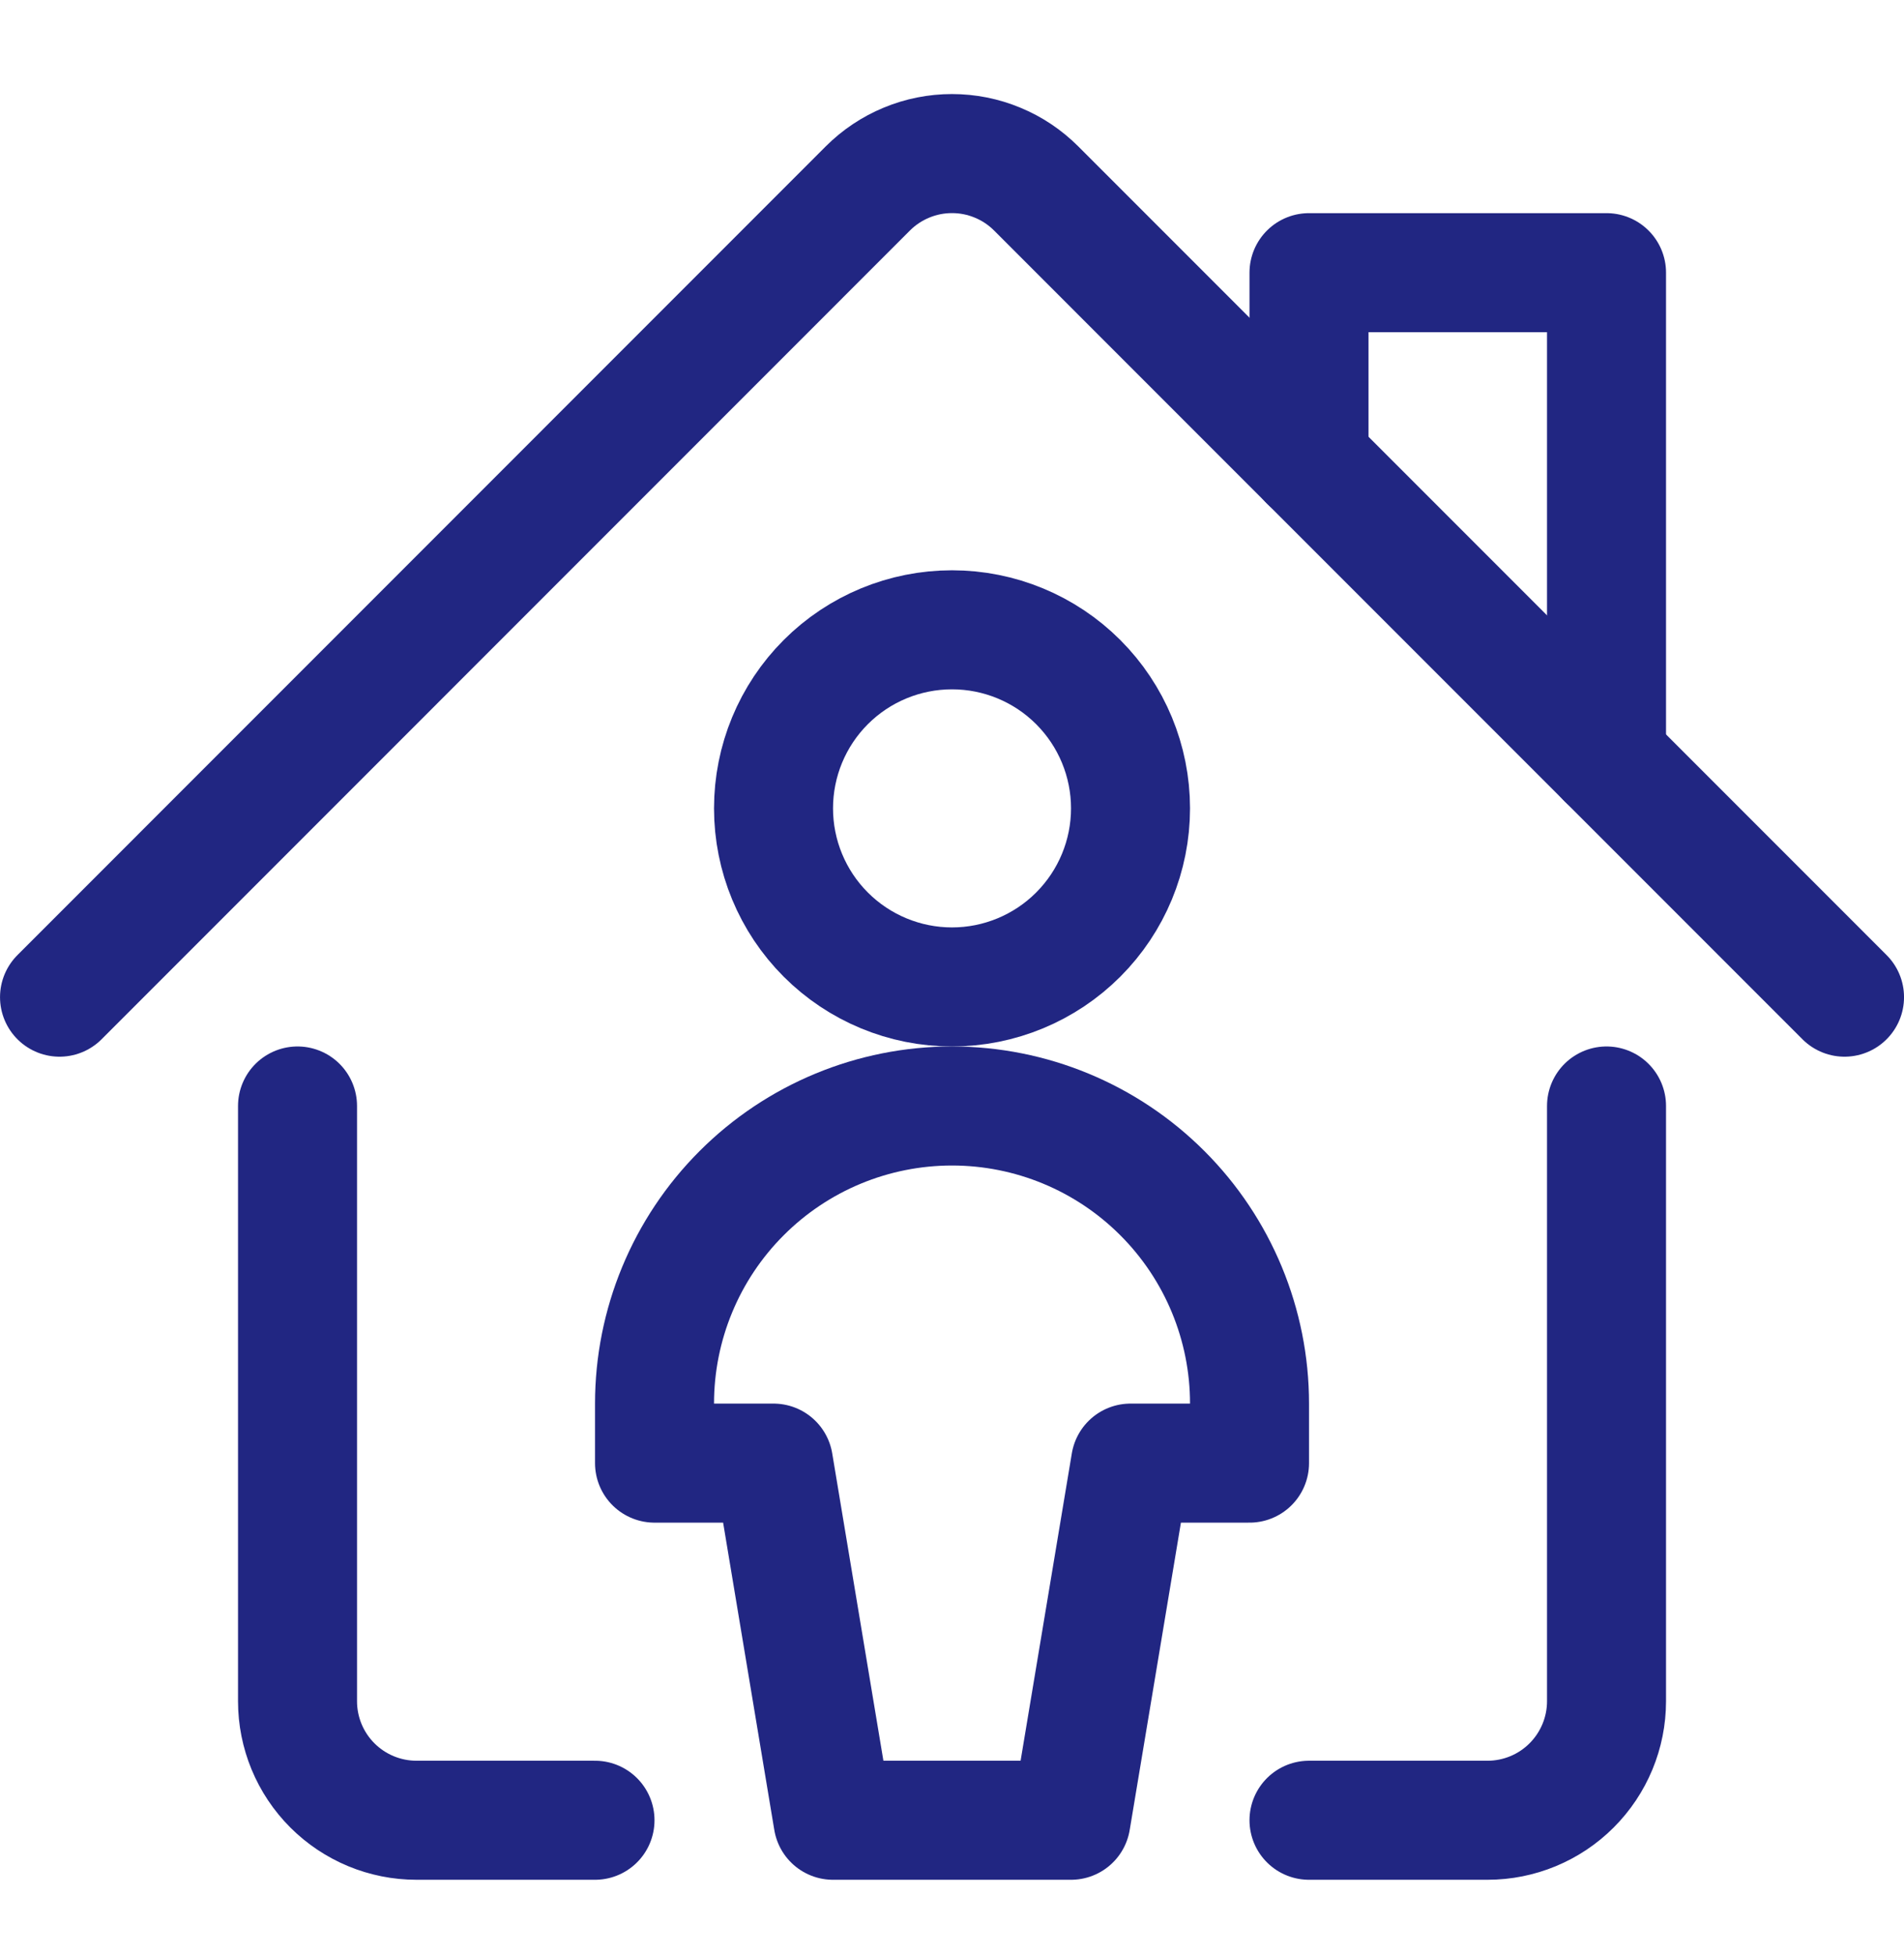
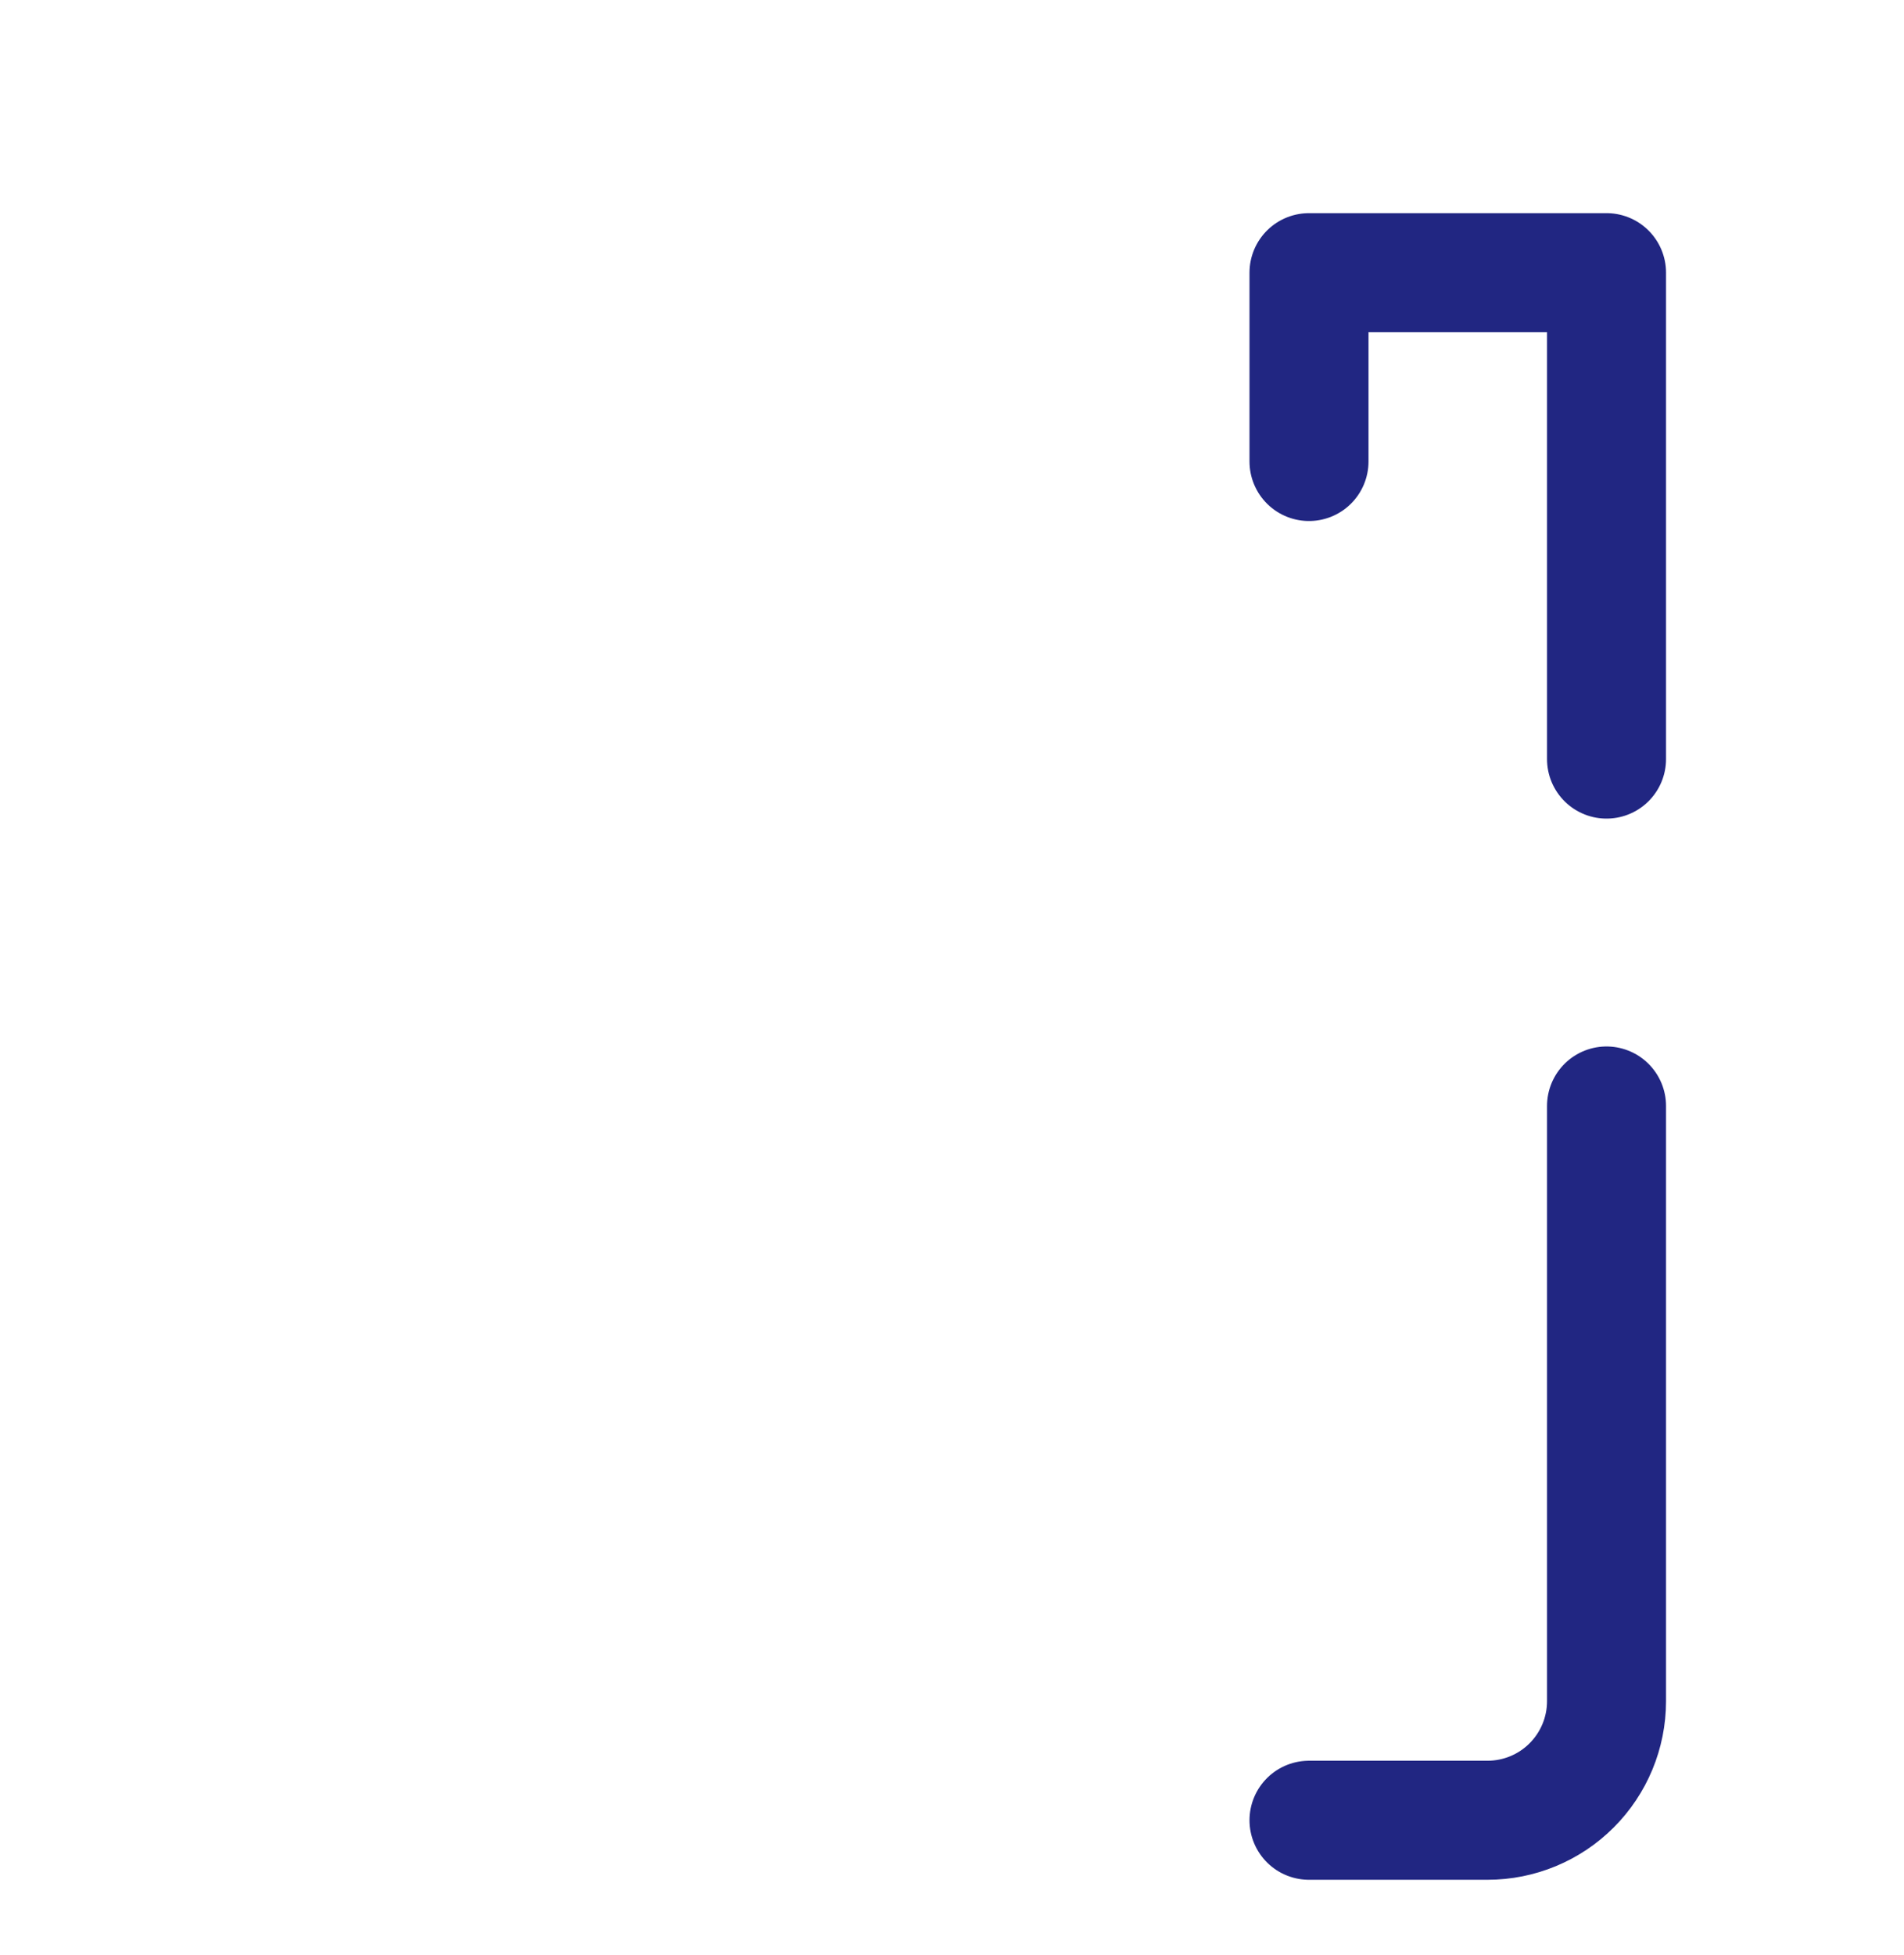
<svg xmlns="http://www.w3.org/2000/svg" width="38" height="39" viewBox="0 0 38 39" fill="none">
  <path d="M26.125 36.315H29.688C30.317 36.315 30.922 36.065 31.367 35.619C31.812 35.174 32.063 34.57 32.063 33.94V22.065" stroke="#212682" stroke-width="2.375" stroke-linecap="round" stroke-linejoin="round" />
-   <path d="M5.938 22.065V33.94C5.938 34.57 6.188 35.174 6.633 35.619C7.079 36.065 7.683 36.315 8.313 36.315H11.875" stroke="#212682" stroke-width="2.375" stroke-linecap="round" stroke-linejoin="round" />
-   <path d="M1.188 19.894L17.32 3.76C17.541 3.539 17.803 3.364 18.091 3.245C18.379 3.125 18.688 3.064 19 3.064C19.312 3.064 19.621 3.125 19.909 3.245C20.198 3.364 20.459 3.539 20.68 3.76L36.813 19.894" stroke="#212682" stroke-width="2.375" stroke-linecap="round" stroke-linejoin="round" />
  <path d="M26.125 9.207V5.44H32.063V15.144" stroke="#212682" stroke-width="2.375" stroke-linecap="round" stroke-linejoin="round" />
-   <path d="M15.438 16.127C15.438 17.072 15.813 17.978 16.481 18.646C17.149 19.314 18.055 19.69 19 19.69C19.945 19.69 20.851 19.314 21.519 18.646C22.187 17.978 22.563 17.072 22.563 16.127C22.563 15.182 22.187 14.276 21.519 13.608C20.851 12.94 19.945 12.565 19 12.565C18.055 12.565 17.149 12.94 16.481 13.608C15.813 14.276 15.438 15.182 15.438 16.127Z" stroke="#212682" stroke-width="2.375" stroke-linecap="round" stroke-linejoin="round" />
-   <path d="M19 22.065C17.425 22.065 15.915 22.69 14.802 23.804C13.688 24.917 13.063 26.428 13.063 28.002V29.19H15.438L16.625 36.315H21.375L22.563 29.19H24.938V28.002C24.938 26.428 24.312 24.917 23.198 23.804C22.085 22.69 20.575 22.065 19 22.065Z" stroke="#212682" stroke-width="2.375" stroke-linecap="round" stroke-linejoin="round" />
</svg>